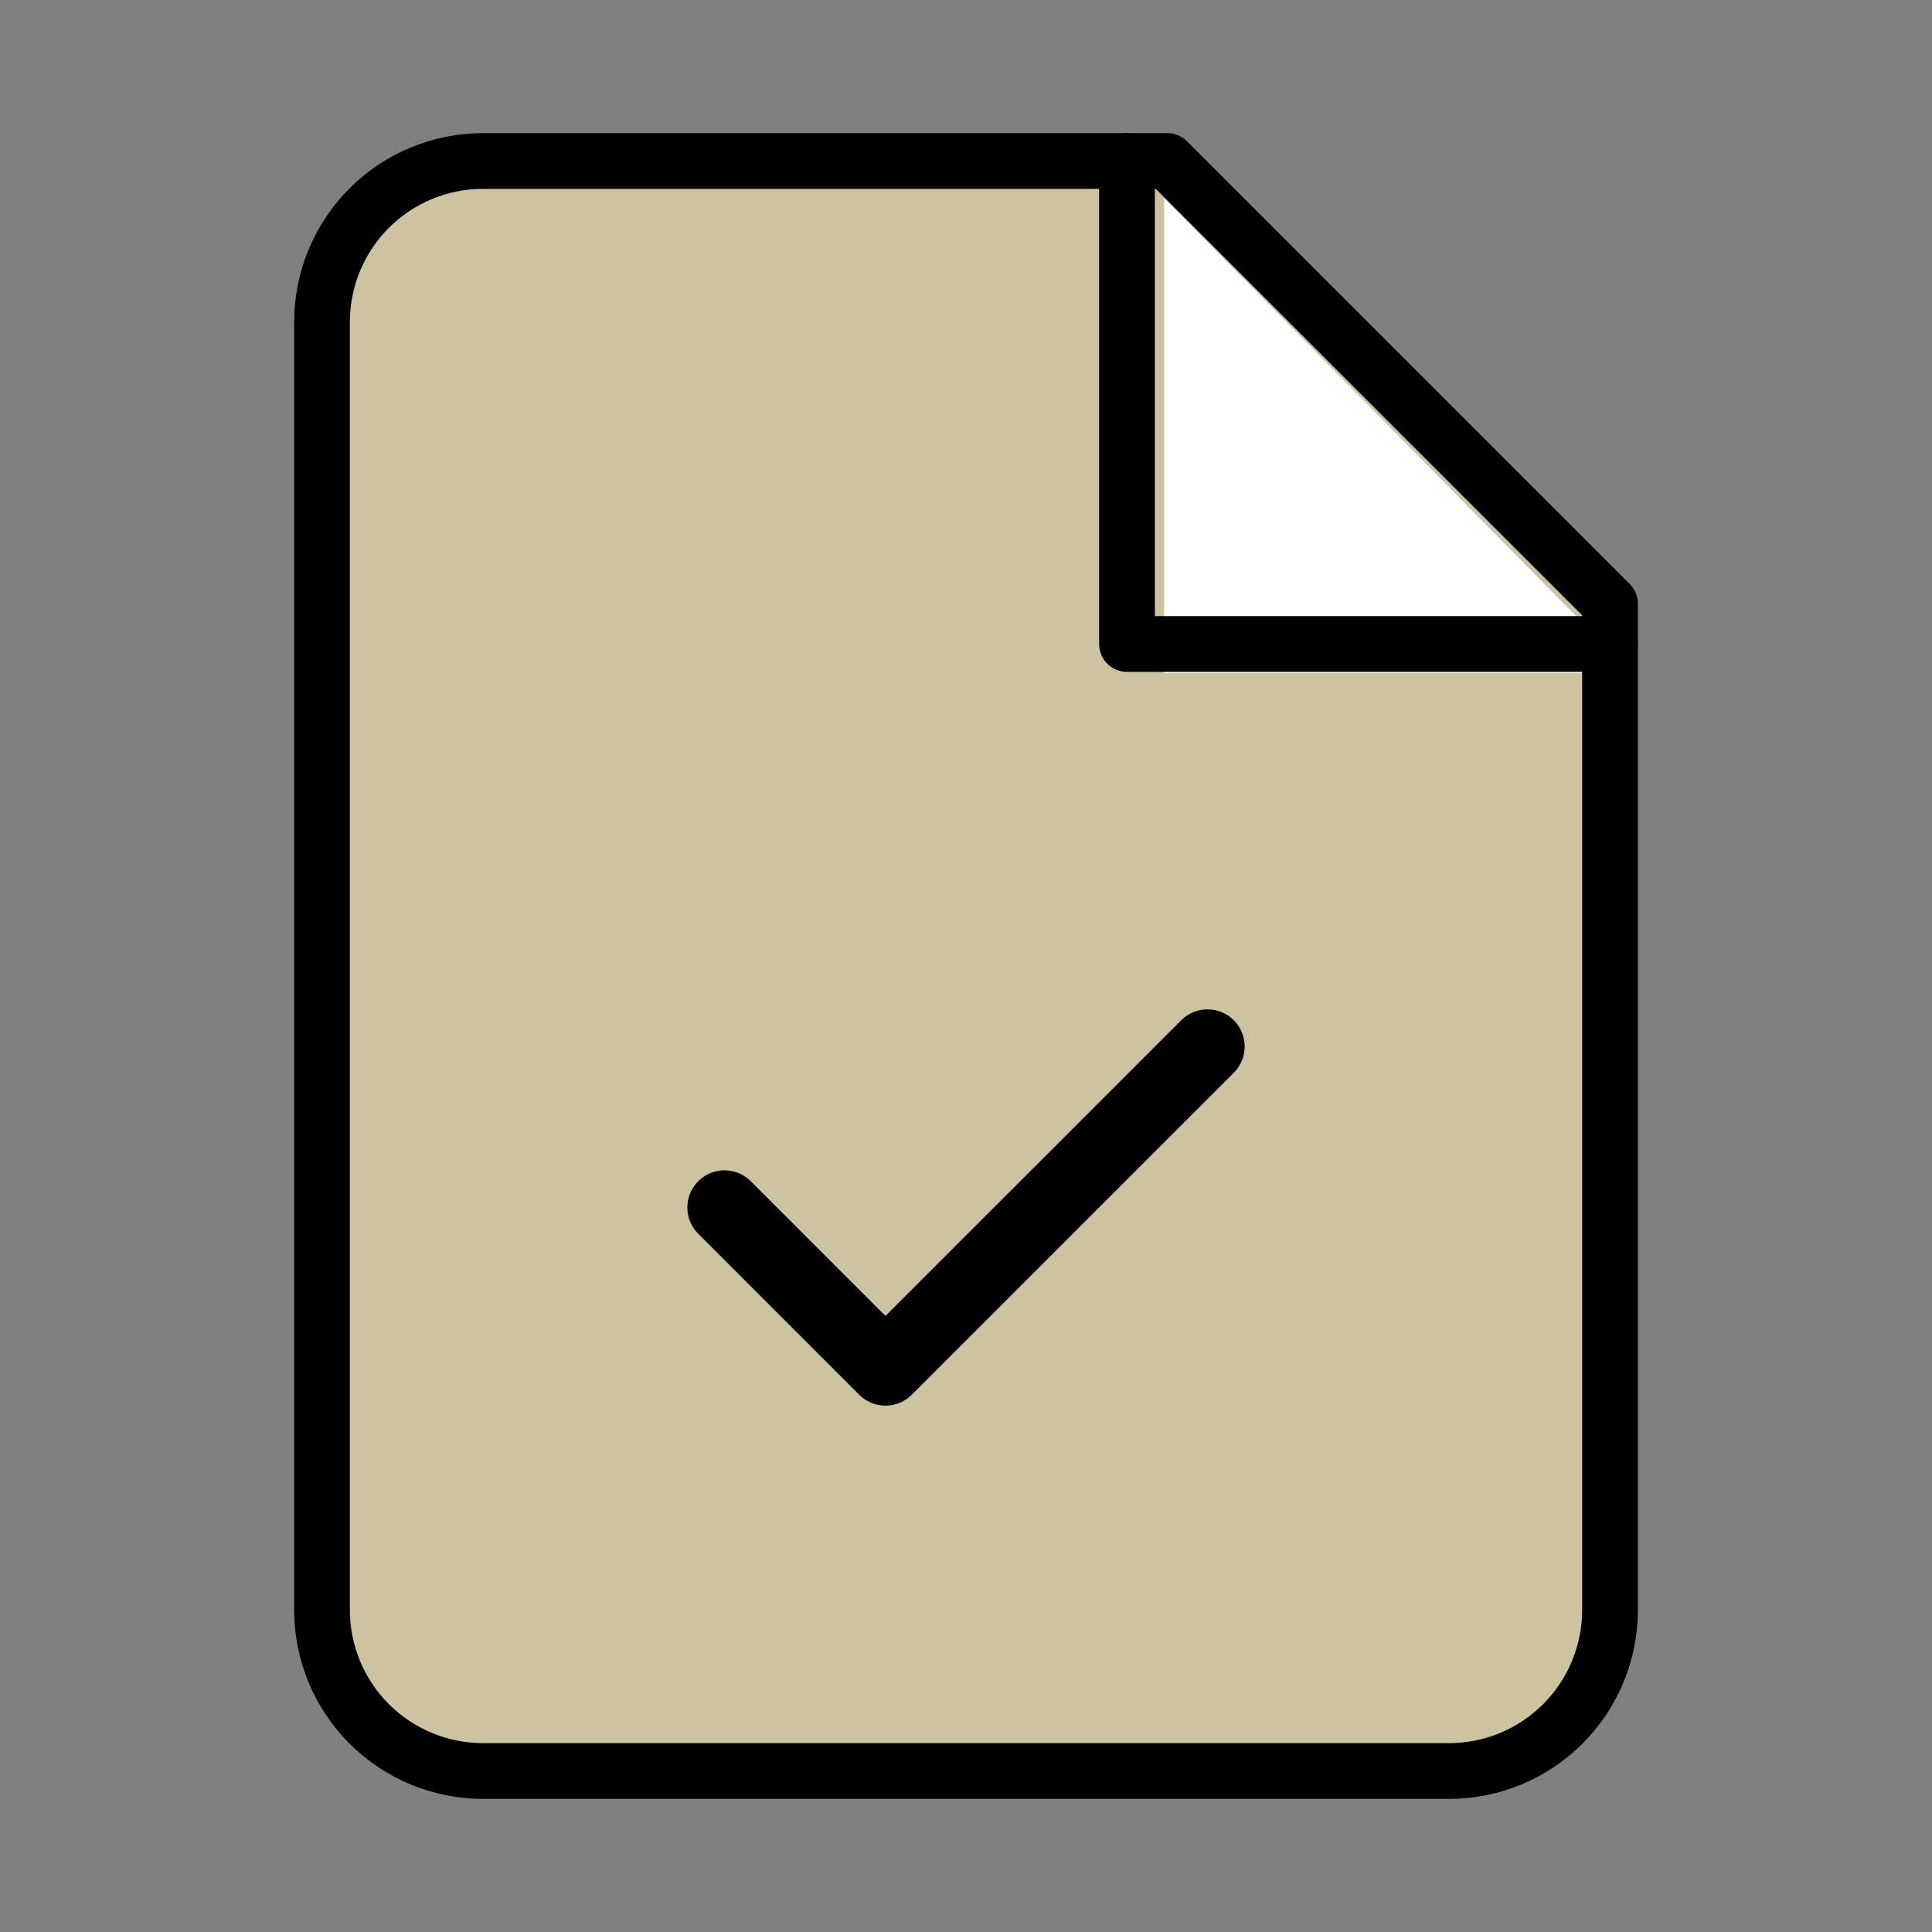
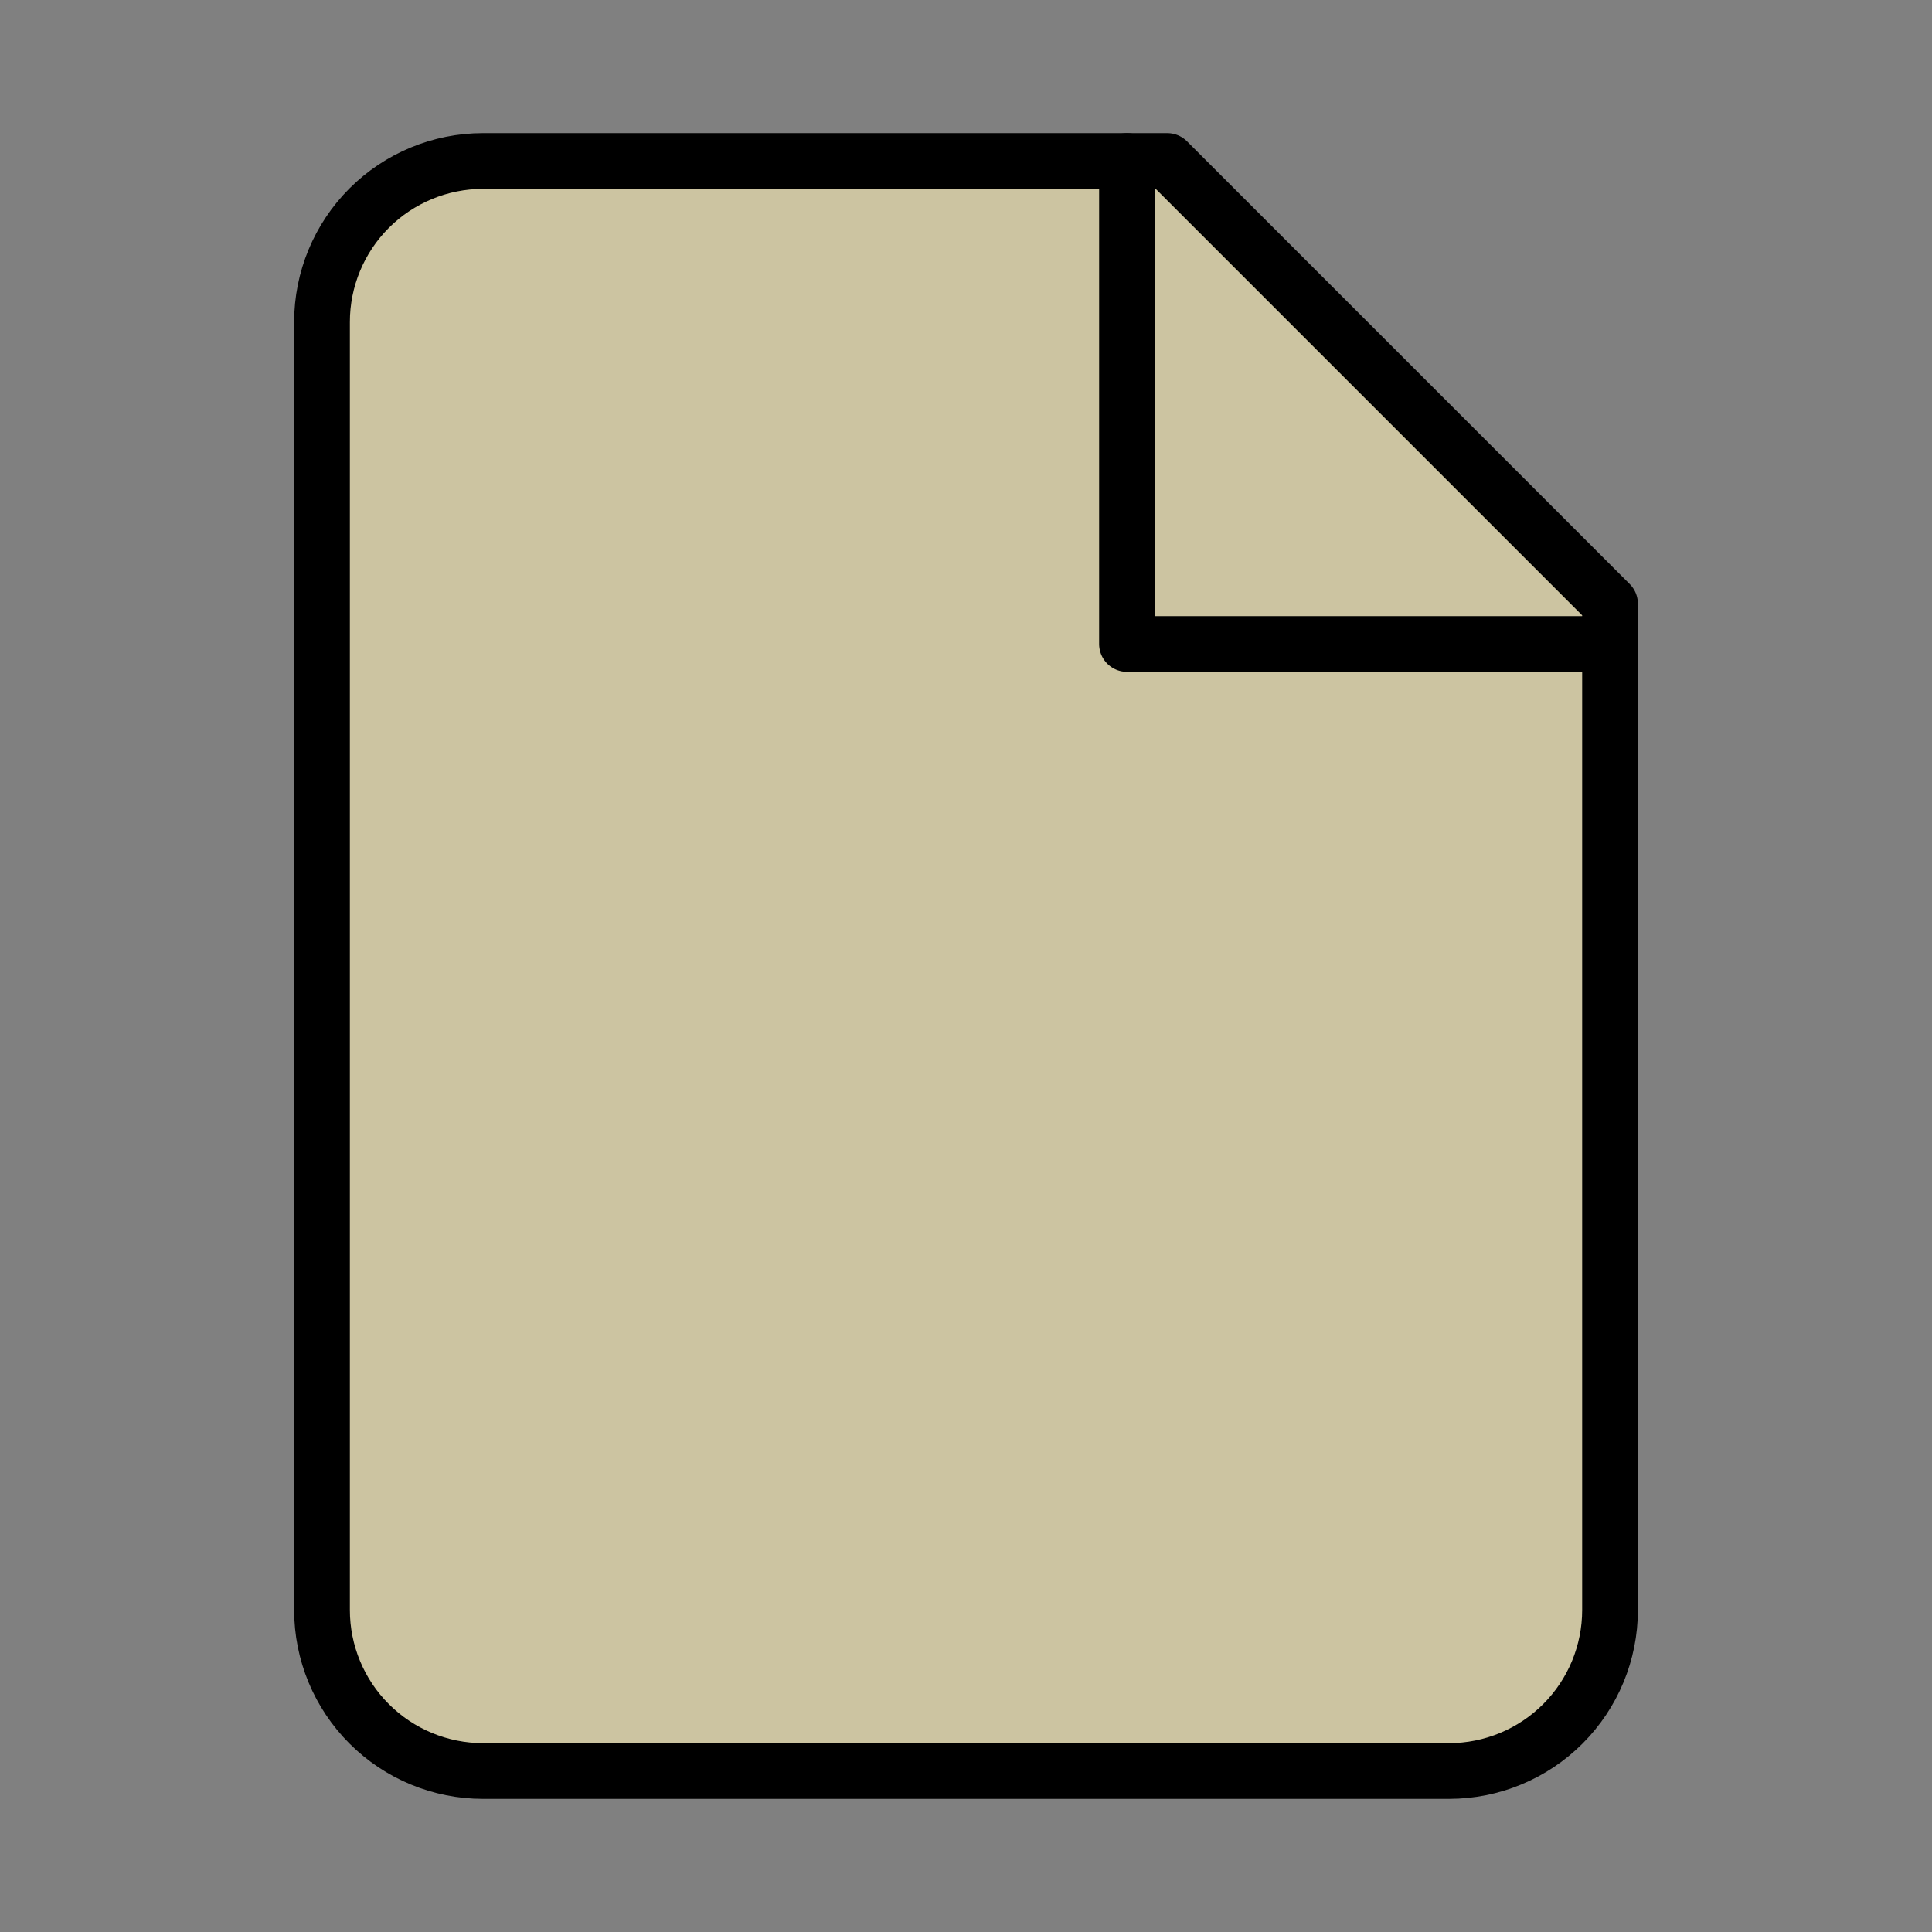
<svg xmlns="http://www.w3.org/2000/svg" width="52" height="52" viewBox="0 0 52 52" fill="none">
  <rect x="0" y="0" width="52" height="52" fill="#808080" stroke="none" />
  <path opacity="0.6" d="M32.019 4.333H13.602C12.453 4.333 11.35 4.79 10.538 5.602C9.725 6.415 9.269 7.517 9.269 8.667V43.333C9.269 44.483 9.725 45.585 10.538 46.397C11.35 47.21 12.453 47.667 13.602 47.667H39.602C40.751 47.667 41.853 47.21 42.666 46.397C43.479 45.585 43.935 44.483 43.935 43.333V16.25L32.019 4.333Z" fill="#FFF1B8" />
-   <path d="M31.333 5.333L43.935 18.118H31.333V5.333Z" fill="white" />
  <path d="M31.417 4.333H13C11.851 4.333 10.749 4.79 9.936 5.602C9.124 6.415 8.667 7.517 8.667 8.667V43.333C8.667 44.483 9.124 45.585 9.936 46.397C10.749 47.21 11.851 47.667 13 47.667H39C40.15 47.667 41.252 47.21 42.065 46.397C42.877 45.585 43.334 44.483 43.334 43.333V16.25L31.417 4.333Z" stroke="black" stroke-width="1.5" stroke-linecap="round" stroke-linejoin="round" />
  <path d="M30.333 4.333V17.333H43.333" stroke="black" stroke-width="1.5" stroke-linecap="round" stroke-linejoin="round" />
-   <path d="M19.5 32.5L23.833 36.833L32.5 28.167" stroke="black" stroke-width="2" stroke-linecap="round" stroke-linejoin="round" />
</svg>